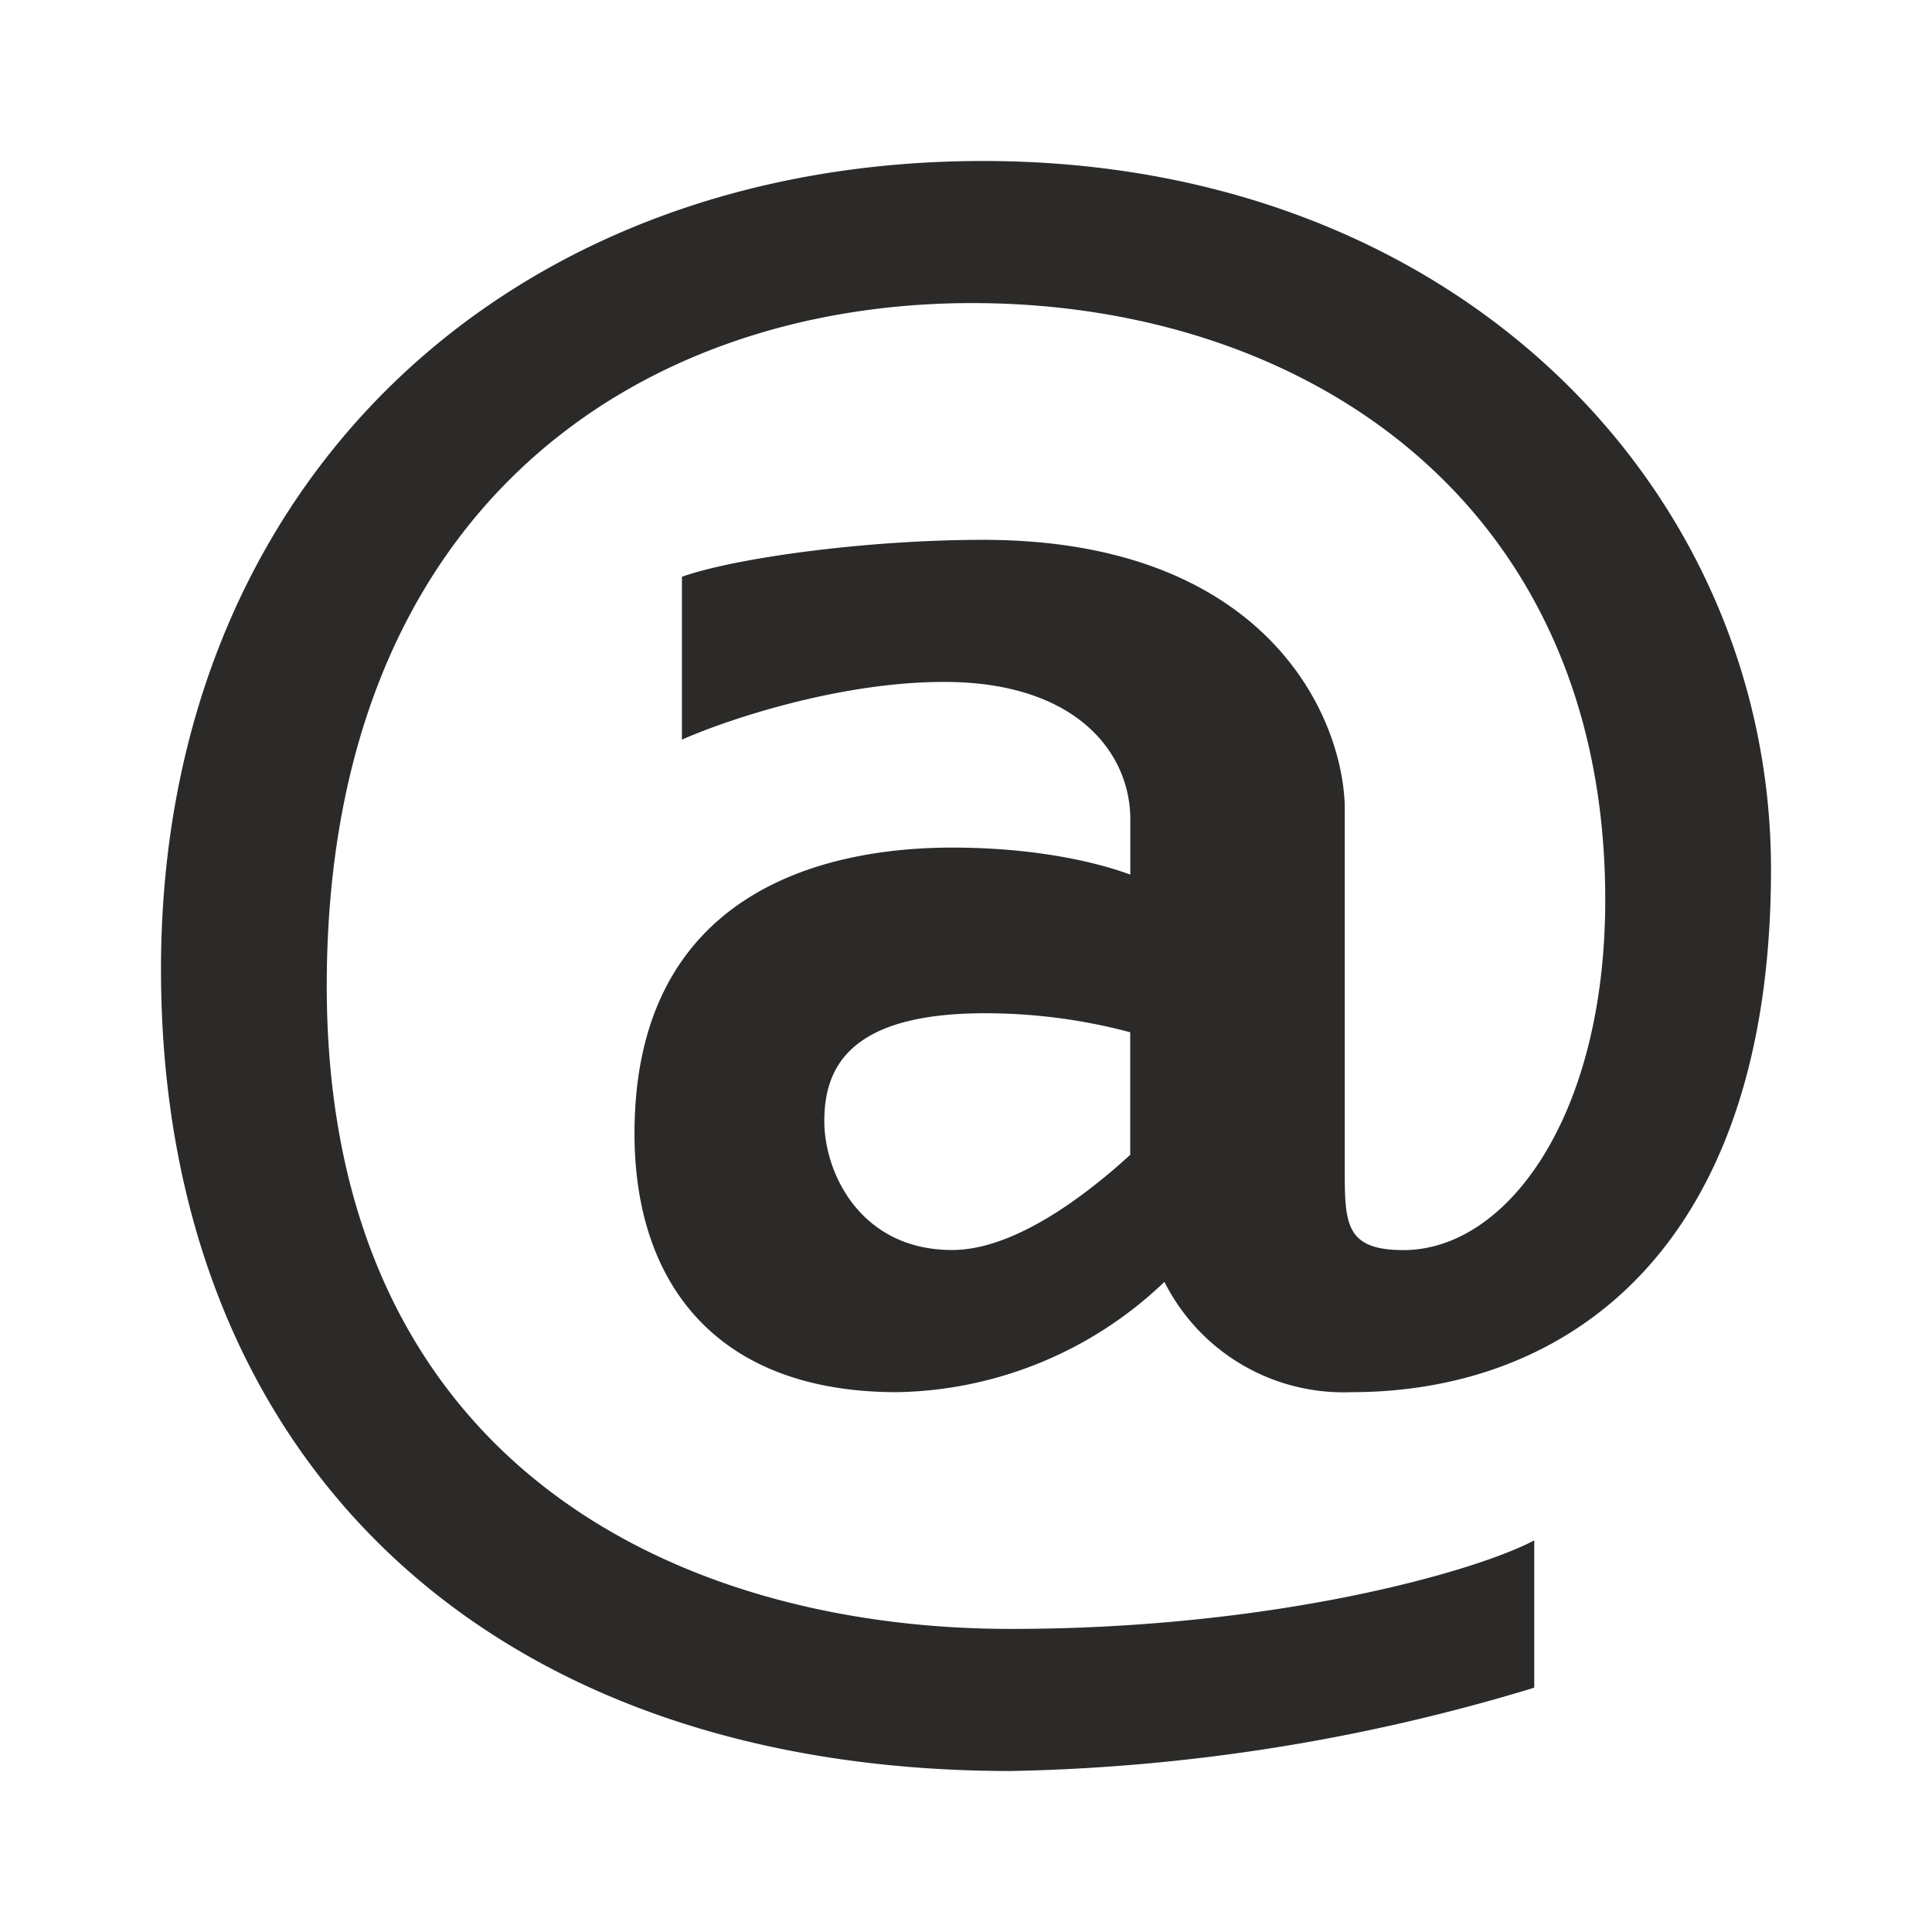
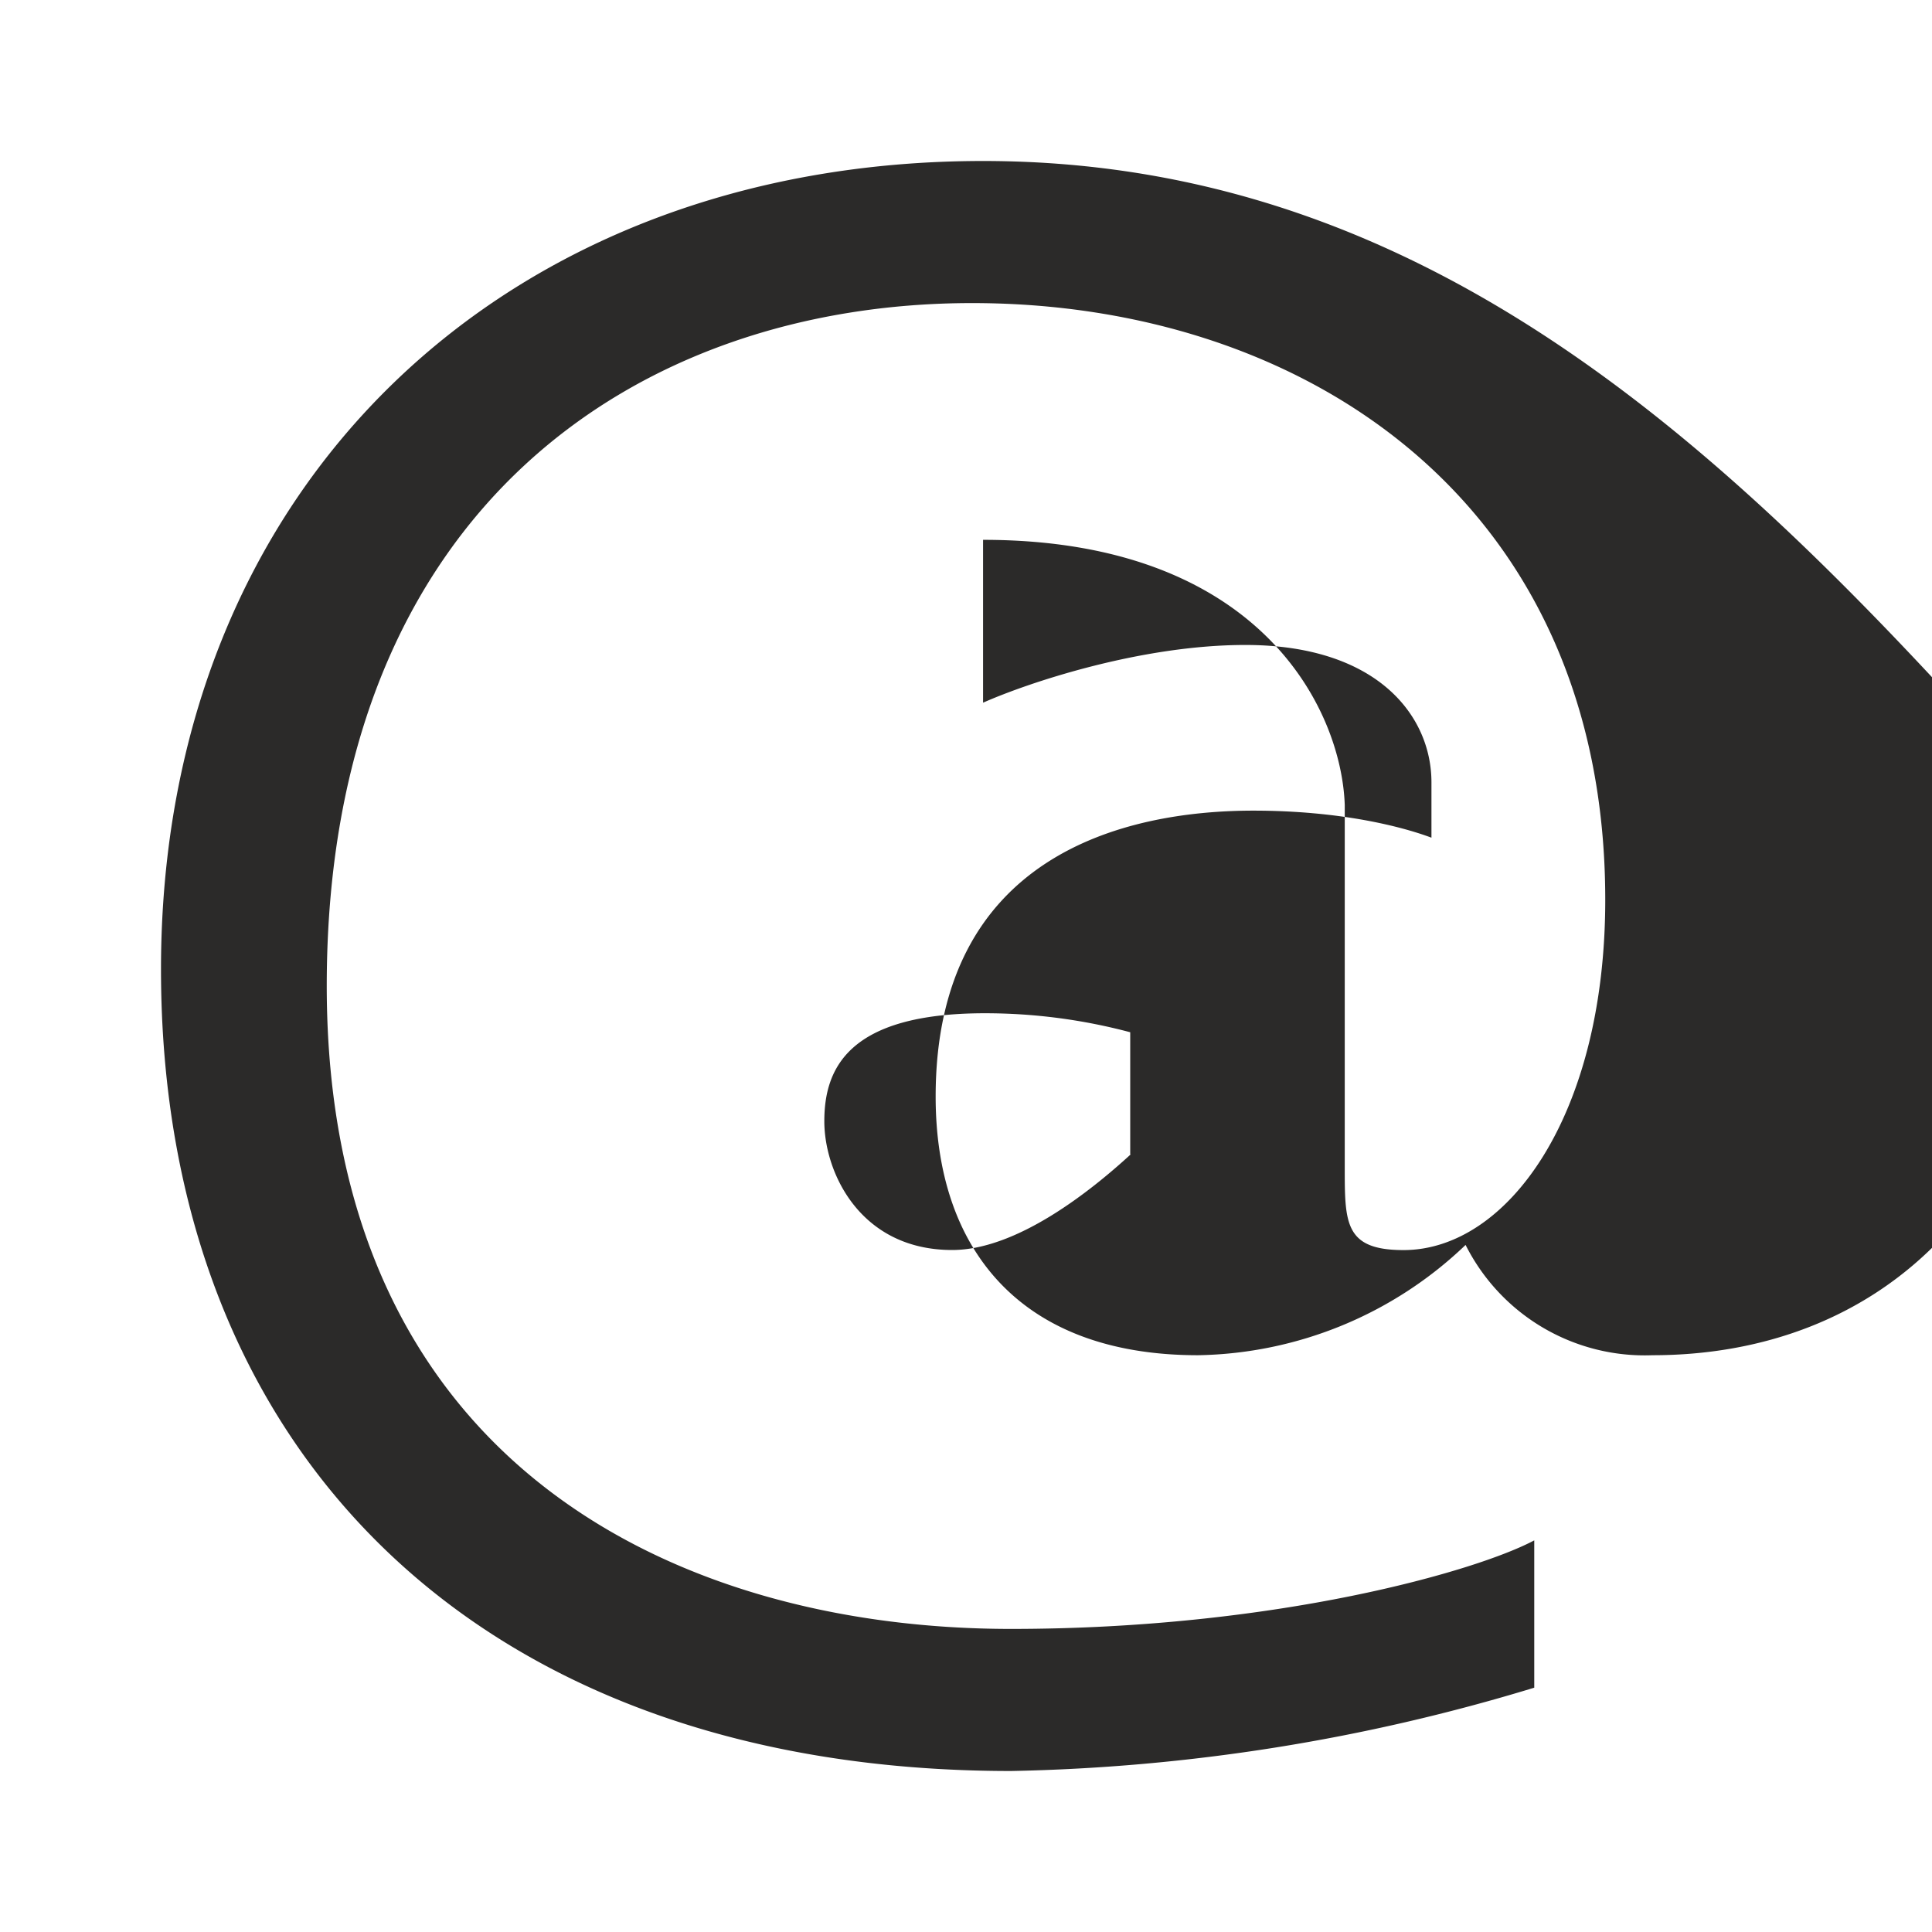
<svg xmlns="http://www.w3.org/2000/svg" width="1em" height="1em" viewBox="0 0 24 24">
-   <path fill="#2B2A29" fill-rule="evenodd" d="M19.059 20.965v-1.83c-.706.377-3.194 1.1-6.5 1.1c-4.141 0-8.5-2.053-8.5-7.988c0-5.941 3.882-8.482 8.017-8.482c4.136 0 7.865 2.476 7.865 7.412c0 2.694-1.223 4.352-2.506 4.352c-.73 0-.73-.335-.73-1.023V10c-.04-1.176-1.04-3.294-4.493-3.294c-1.441 0-3.077.223-3.741.459v2.023c.558-.247 1.953-.717 3.258-.717c1.642 0 2.312.882 2.312 1.706v.688c-.376-.141-1.141-.336-2.212-.336c-1.611 0-3.947.56-3.947 3.553c0 1.86 1.018 3.212 3.26 3.212a4.92 4.92 0 0 0 3.323-1.37a2.49 2.49 0 0 0 2.323 1.37c2.7 0 5.212-1.794 5.212-6.494C22 6.106 18.124 2 12.212 2S2 6.006 2 12.041S6 22 12.559 22a23.8 23.8 0 0 0 6.5-1.035M14.04 14.34v-1.517a7 7 0 0 0-1.806-.236c-1.705 0-1.994.694-1.994 1.341s.453 1.6 1.588 1.6c.806 0 1.724-.735 2.218-1.188z" clip-rule="evenodd" />
+   <path fill="#2B2A29" fill-rule="evenodd" d="M19.059 20.965v-1.83c-.706.377-3.194 1.1-6.5 1.1c-4.141 0-8.5-2.053-8.5-7.988c0-5.941 3.882-8.482 8.017-8.482c4.136 0 7.865 2.476 7.865 7.412c0 2.694-1.223 4.352-2.506 4.352c-.73 0-.73-.335-.73-1.023V10c-.04-1.176-1.04-3.294-4.493-3.294v2.023c.558-.247 1.953-.717 3.258-.717c1.642 0 2.312.882 2.312 1.706v.688c-.376-.141-1.141-.336-2.212-.336c-1.611 0-3.947.56-3.947 3.553c0 1.86 1.018 3.212 3.26 3.212a4.92 4.92 0 0 0 3.323-1.37a2.49 2.49 0 0 0 2.323 1.37c2.7 0 5.212-1.794 5.212-6.494C22 6.106 18.124 2 12.212 2S2 6.006 2 12.041S6 22 12.559 22a23.8 23.8 0 0 0 6.5-1.035M14.04 14.34v-1.517a7 7 0 0 0-1.806-.236c-1.705 0-1.994.694-1.994 1.341s.453 1.6 1.588 1.6c.806 0 1.724-.735 2.218-1.188z" clip-rule="evenodd" />
</svg>